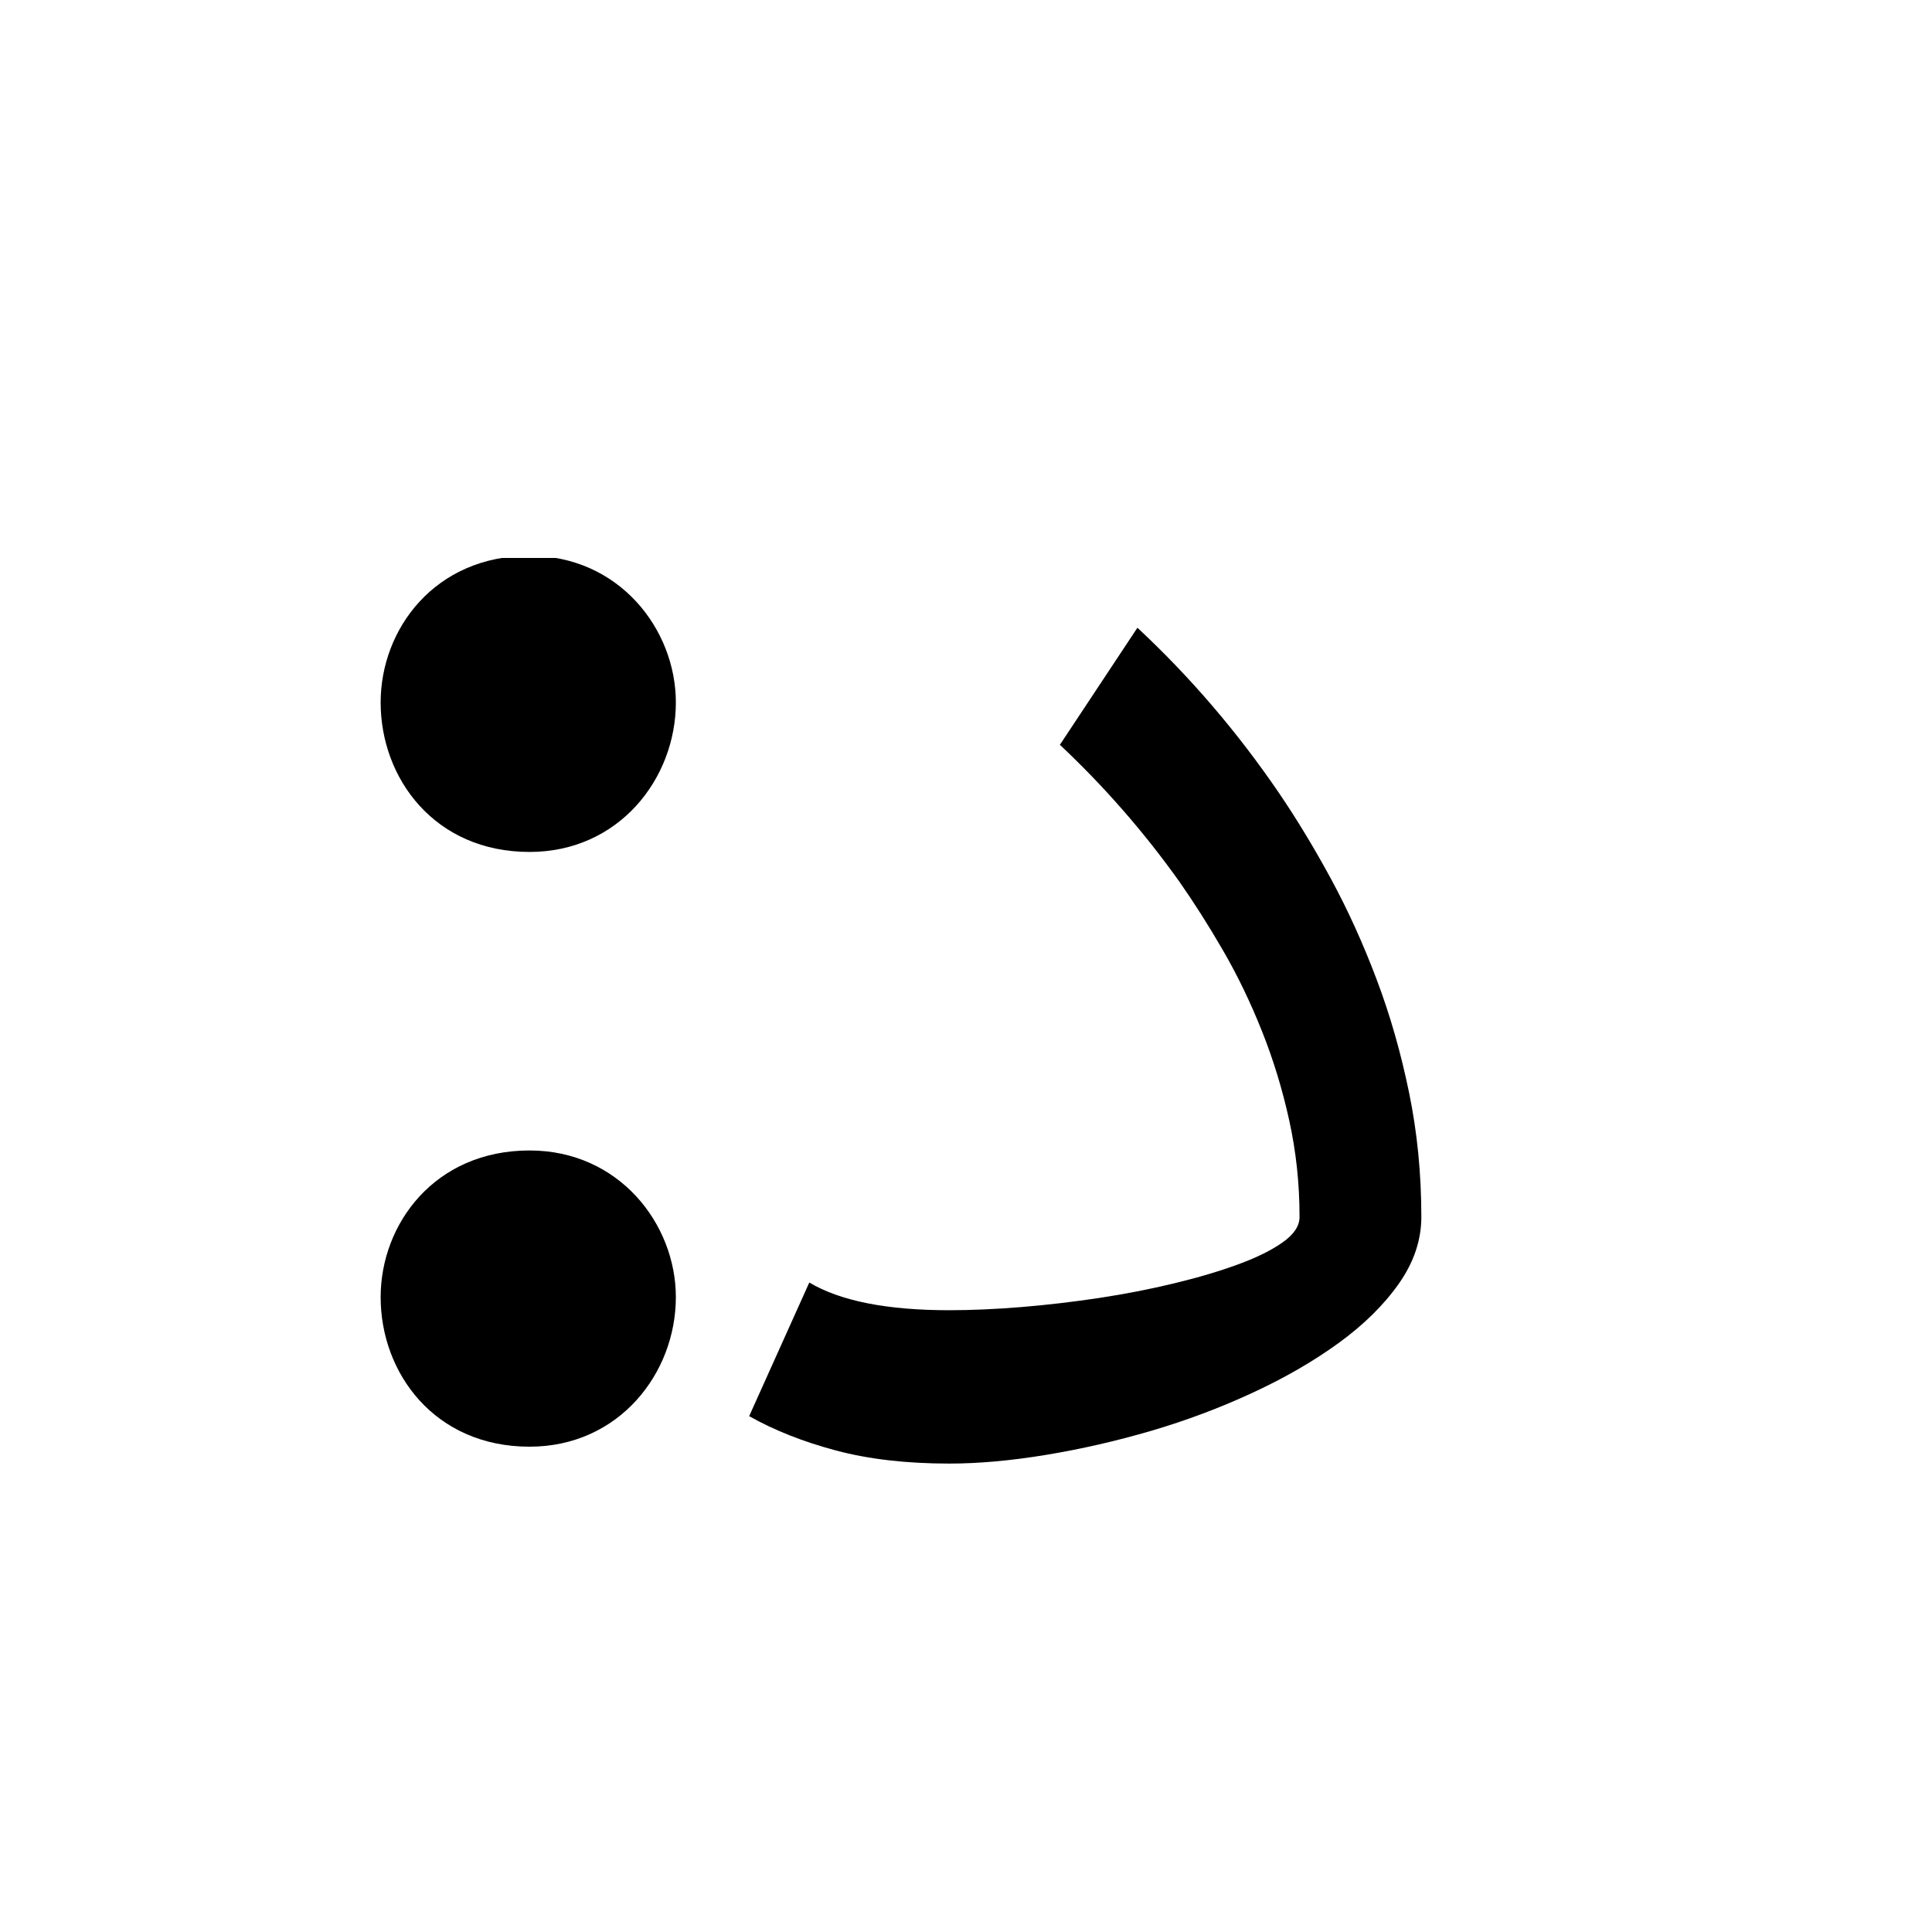
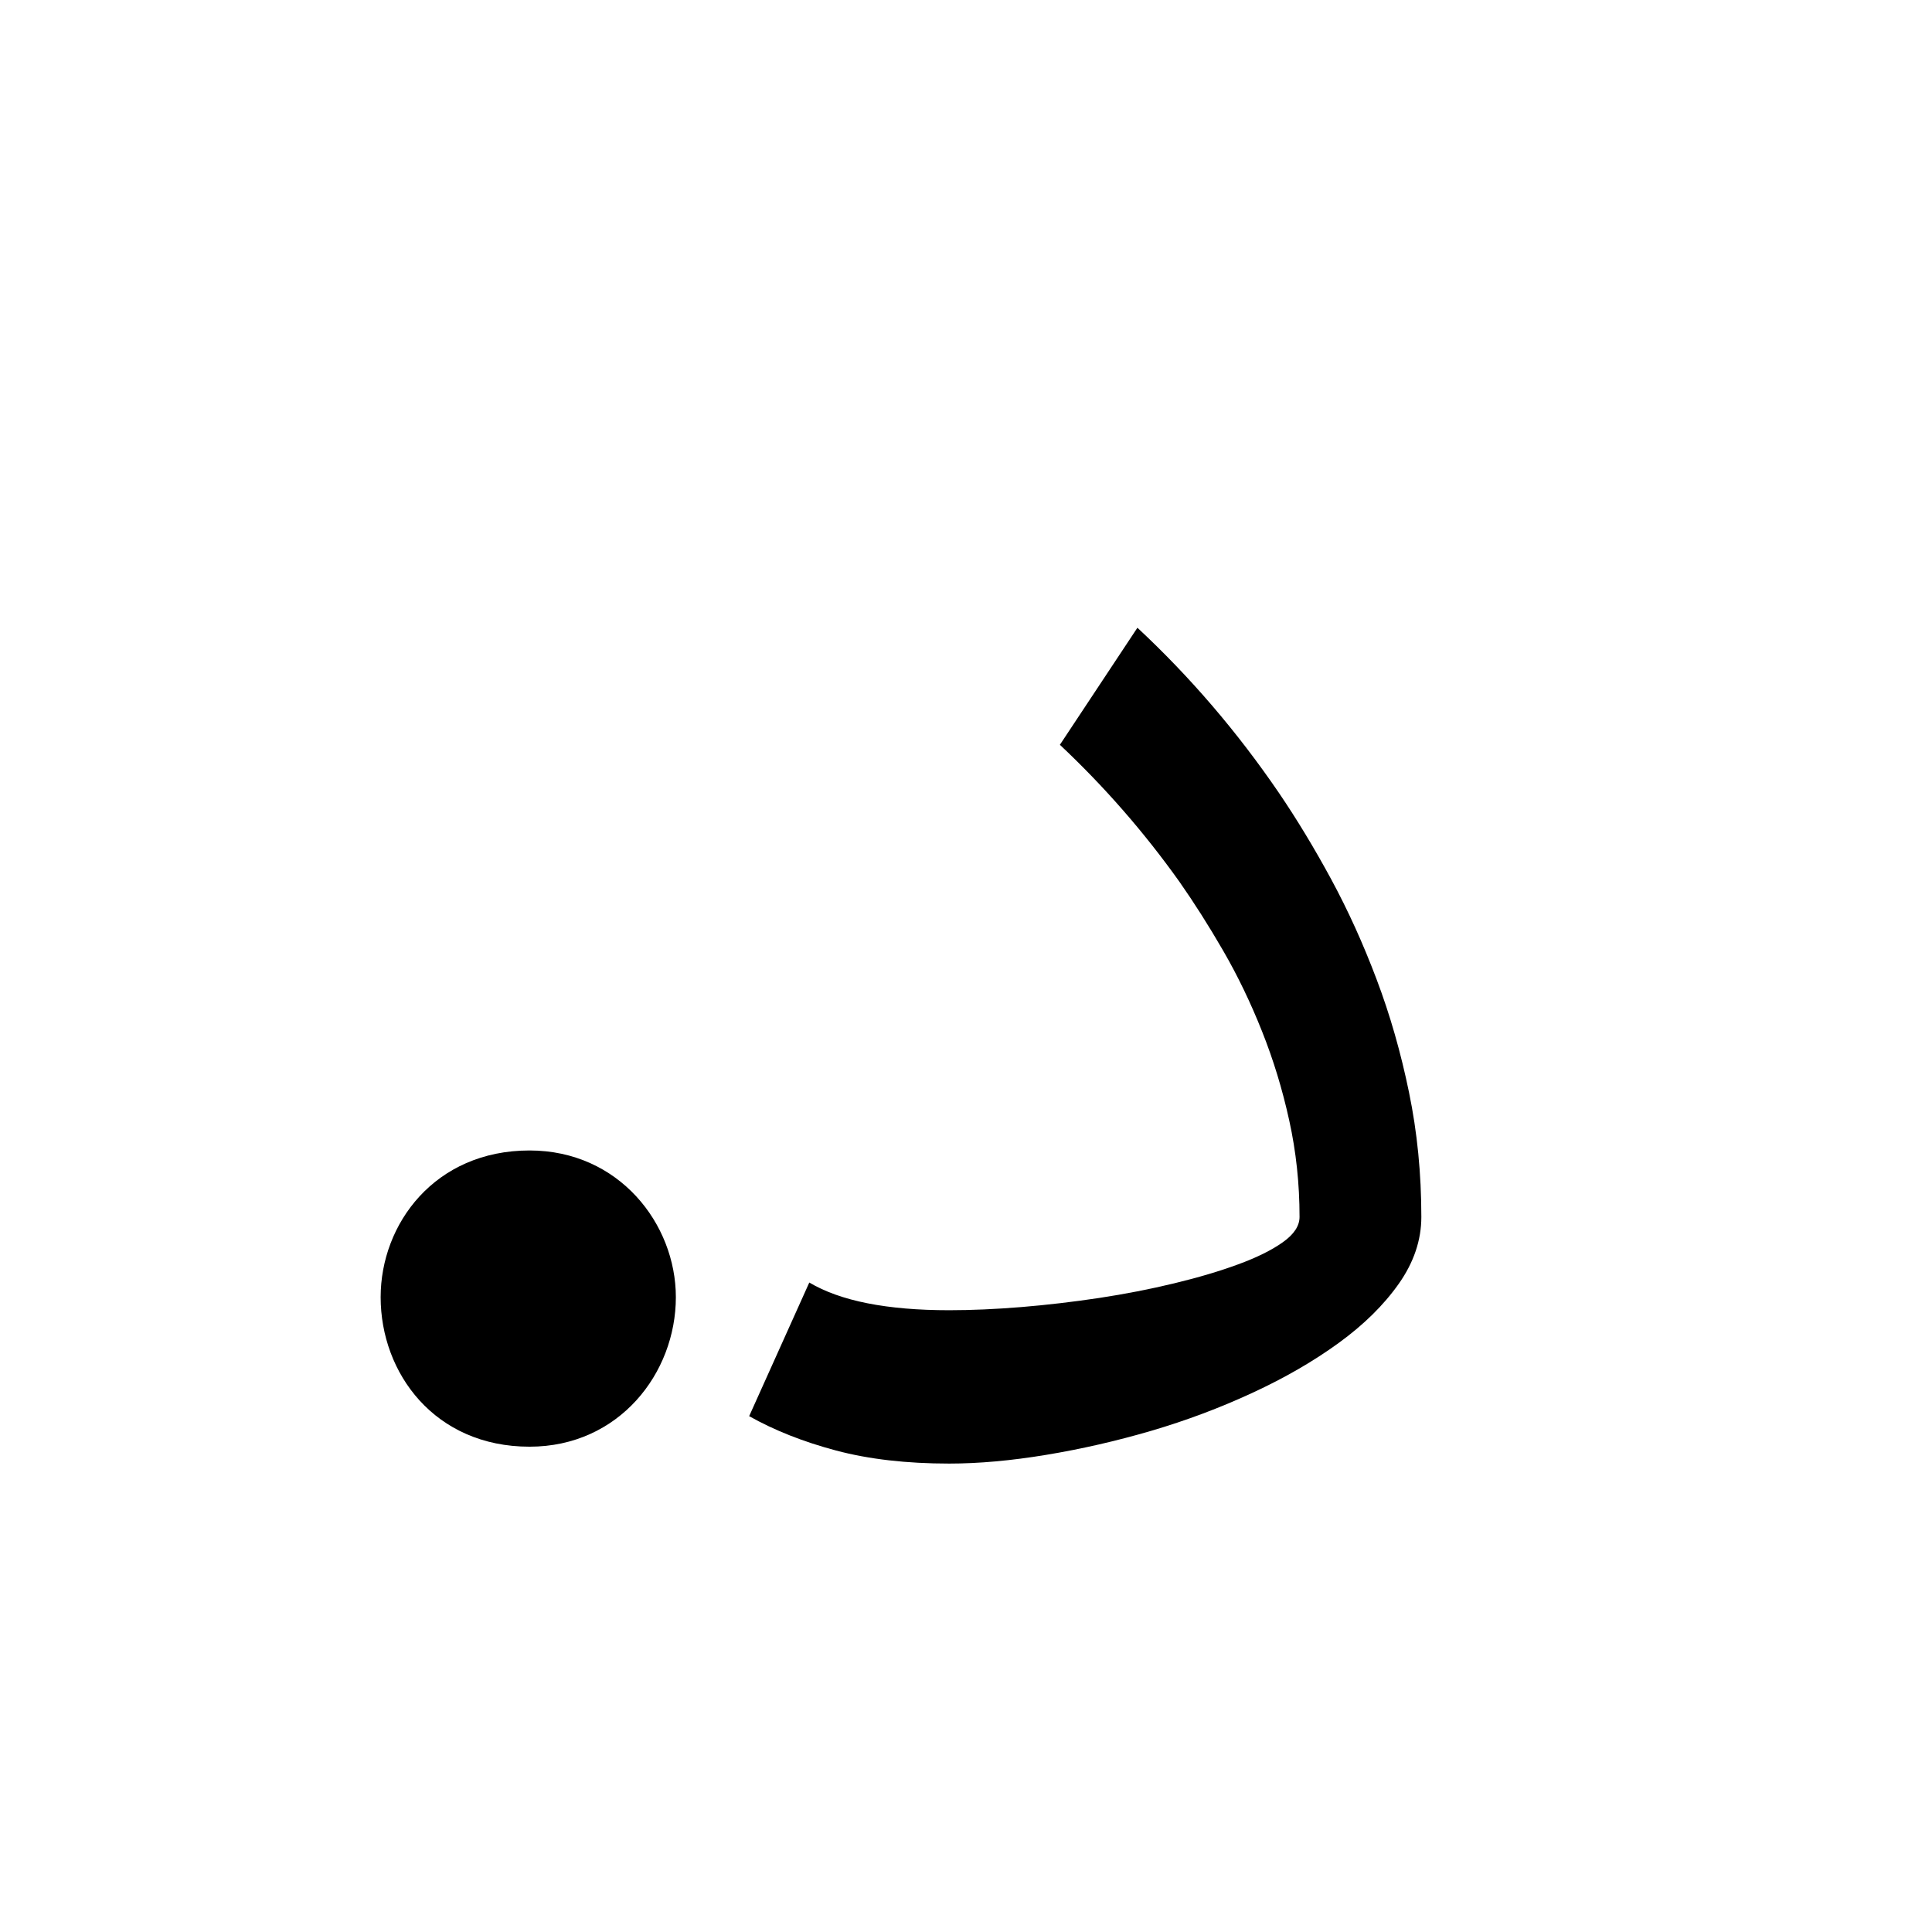
<svg xmlns="http://www.w3.org/2000/svg" width="500" zoomAndPan="magnify" viewBox="0 0 375 375" height="500" preserveAspectRatio="xMidYMid meet" version="1.0">
  <defs>
    <g />
    <clipPath id="bde1b4027d">
      <path d="M 73.883 108.301 L 132 108.301 L 132 166 L 73.883 166 Z M 73.883 108.301 " clip-rule="nonzero" />
    </clipPath>
    <clipPath id="47cb89563f">
      <path d="M 73 223 L 132 223 L 132 280.801 L 73 280.801 Z M 73 223 " clip-rule="nonzero" />
    </clipPath>
  </defs>
  <g clip-path="url(#bde1b4027d)">
-     <path fill="#000000" d="M 102.781 165.363 C 120.148 165.363 131.184 151.102 131.184 136.344 C 131.184 122.129 120.148 107.867 102.781 107.867 C 84.383 107.867 73.883 122.129 73.883 136.344 C 73.883 151.102 84.383 165.363 102.781 165.363 Z M 102.781 165.363 " fill-opacity="1" fill-rule="nonzero" />
-   </g>
+     </g>
  <g clip-path="url(#47cb89563f)">
    <path fill="#000000" d="M 102.781 280.801 C 120.148 280.801 131.184 266.535 131.184 251.781 C 131.184 237.566 120.148 223.305 102.781 223.305 C 84.383 223.305 73.883 237.566 73.883 251.781 C 73.883 266.535 84.383 280.801 102.781 280.801 Z M 102.781 280.801 " fill-opacity="1" fill-rule="nonzero" />
  </g>
  <g fill="#000000" fill-opacity="1">
    <g transform="translate(116.709, 293.141)">
      <g>
        <path d="M 40.375 -44.203 C 46.406 -40.617 55.457 -38.828 67.531 -38.828 C 71.832 -38.828 76.488 -39.031 81.5 -39.438 C 86.508 -39.852 91.547 -40.441 96.609 -41.203 C 101.68 -41.973 106.547 -42.922 111.203 -44.047 C 115.859 -45.172 120 -46.398 123.625 -47.734 C 127.258 -49.066 130.148 -50.5 132.297 -52.031 C 134.453 -53.562 135.531 -55.195 135.531 -56.938 C 135.531 -63.383 134.863 -69.625 133.531 -75.656 C 132.207 -81.695 130.441 -87.477 128.234 -93 C 126.035 -98.531 123.531 -103.727 120.719 -108.594 C 117.906 -113.457 115.066 -117.93 112.203 -122.016 C 105.348 -131.641 97.617 -140.492 89.016 -148.578 L 104.062 -171.297 C 114.289 -161.773 123.453 -151.082 131.547 -139.219 C 135.023 -134.102 138.398 -128.523 141.672 -122.484 C 144.941 -116.441 147.879 -109.969 150.484 -103.062 C 153.098 -96.156 155.195 -88.836 156.781 -81.109 C 158.375 -73.391 159.172 -65.332 159.172 -56.938 C 159.172 -52.438 157.711 -48.113 154.797 -43.969 C 151.879 -39.832 147.988 -36 143.125 -32.469 C 138.27 -28.938 132.691 -25.711 126.391 -22.797 C 120.098 -19.879 113.551 -17.422 106.75 -15.422 C 99.945 -13.43 93.141 -11.875 86.328 -10.75 C 79.523 -9.625 73.258 -9.062 67.531 -9.062 C 59.25 -9.062 51.93 -9.906 45.578 -11.594 C 39.234 -13.281 33.609 -15.504 28.703 -18.266 Z M 40.375 -44.203 " />
      </g>
    </g>
  </g>
</svg>